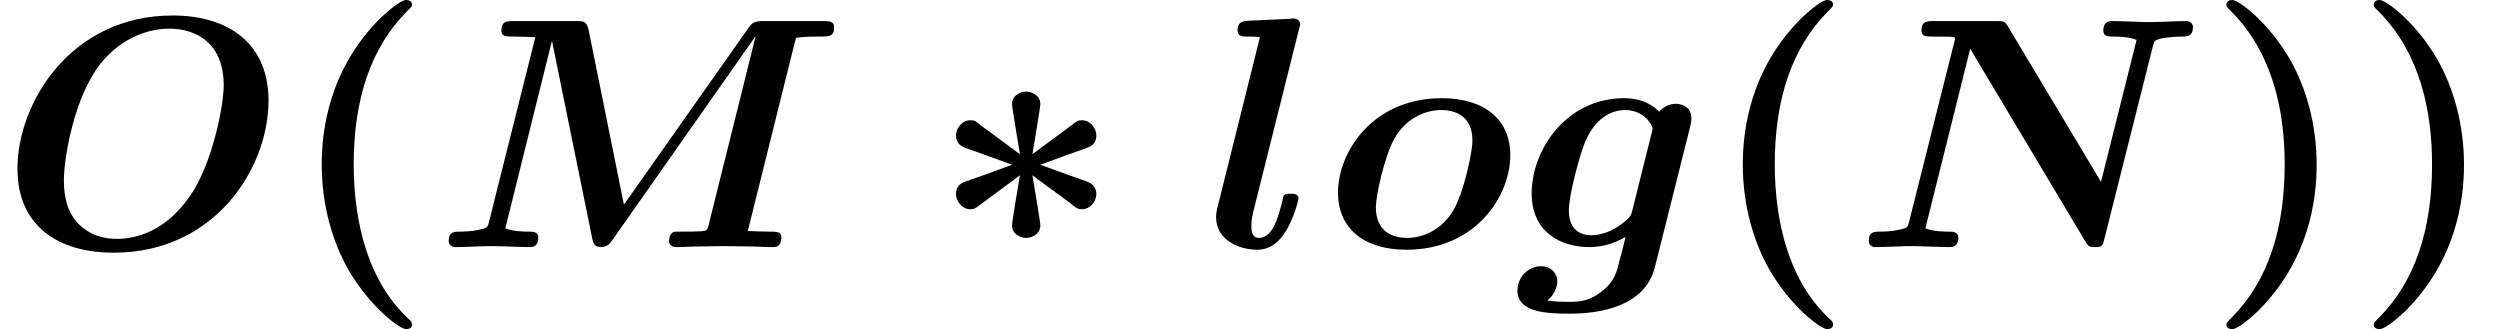
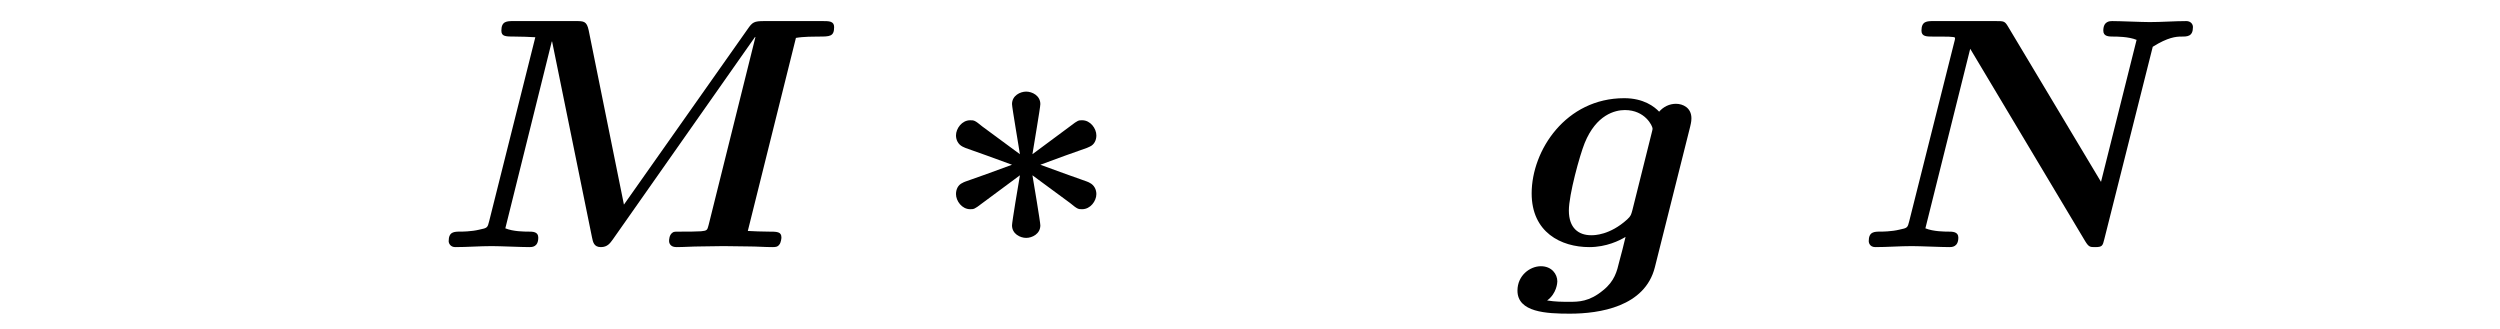
<svg xmlns="http://www.w3.org/2000/svg" xmlns:xlink="http://www.w3.org/1999/xlink" version="1.1" width="82.778pt" height="10.909pt" viewBox="70.735 60.56 82.778 10.909">
  <defs>
    <path id="g0-3" d="M3.338-2.378L4.582-1.462C4.833-1.255 4.855-1.255 4.985-1.255C5.258-1.255 5.455-1.527 5.455-1.756C5.455-1.898 5.389-2.051 5.236-2.127C5.149-2.182 5.018-2.204 3.6-2.727C5.007-3.251 5.149-3.273 5.236-3.327C5.389-3.393 5.455-3.545 5.455-3.698C5.455-3.927 5.258-4.2 4.985-4.2C4.865-4.2 4.844-4.2 4.604-4.015L3.338-3.076C3.382-3.36 3.6-4.625 3.6-4.735C3.6-5.018 3.327-5.149 3.131-5.149S2.662-5.018 2.662-4.735C2.662-4.625 2.891-3.305 2.924-3.076L1.68-3.993C1.429-4.2 1.407-4.2 1.276-4.2C1.004-4.2 .807-3.927 .807-3.698C.807-3.556 .873-3.404 1.025-3.327C1.113-3.273 1.244-3.251 2.662-2.727C1.255-2.204 1.113-2.182 1.025-2.127C.873-2.062 .807-1.909 .807-1.756C.807-1.527 1.004-1.255 1.276-1.255C1.396-1.255 1.418-1.255 1.658-1.44L2.924-2.378C2.869-2.062 2.662-.829 2.662-.72C2.662-.436 2.935-.305 3.131-.305S3.6-.436 3.6-.72C3.6-.829 3.371-2.182 3.338-2.378Z" />
    <path id="g1-77" d="M12-6.927C12.24-6.971 12.622-6.971 12.742-6.971C13.124-6.971 13.265-6.971 13.265-7.287C13.265-7.484 13.091-7.484 12.895-7.484H10.953C10.615-7.484 10.56-7.451 10.396-7.211L6.305-1.407L5.138-7.178C5.073-7.484 4.975-7.484 4.702-7.484H2.651C2.433-7.484 2.247-7.484 2.247-7.167C2.247-6.971 2.389-6.971 2.705-6.971C2.935-6.971 3.142-6.96 3.371-6.949L1.844-.862C1.789-.644 1.789-.633 1.516-.578C1.255-.513 .927-.513 .895-.513C.687-.513 .502-.513 .502-.196C.502-.131 .556 0 .72 0C1.113 0 1.527-.033 1.931-.033C2.204-.033 2.902 0 3.175 0C3.262 0 3.469 0 3.469-.316C3.469-.513 3.284-.513 3.142-.513C3.022-.513 2.64-.513 2.378-.622L3.916-6.807H3.927L5.247-.327C5.28-.164 5.313 0 5.542 0C5.76 0 5.847-.131 5.935-.251L10.647-6.96L10.658-6.949L9.109-.731C9.065-.556 9.055-.545 8.858-.524C8.673-.513 8.455-.513 8.28-.513C7.996-.513 7.975-.513 7.931-.491C7.8-.415 7.8-.24 7.8-.196C7.8-.175 7.811 0 8.04 0C8.302 0 8.575-.022 8.836-.022C9.087-.022 9.349-.033 9.6-.033C9.884-.033 10.156-.022 10.44-.022C10.702-.022 10.964 0 11.215 0C11.302 0 11.389 0 11.444-.076C11.509-.142 11.52-.305 11.52-.316C11.52-.513 11.378-.513 11.073-.513C10.844-.513 10.636-.524 10.407-.535L12-6.927Z" />
-     <path id="g1-78" d="M9.873-6.633C9.927-6.84 9.927-6.851 10.189-6.916C10.375-6.949 10.647-6.971 10.822-6.971C11.018-6.971 11.204-6.971 11.204-7.287C11.204-7.385 11.127-7.484 10.985-7.484C10.593-7.484 10.178-7.451 9.775-7.451C9.502-7.451 8.804-7.484 8.531-7.484C8.455-7.484 8.236-7.484 8.236-7.167C8.236-6.971 8.422-6.971 8.575-6.971C8.673-6.971 9.076-6.971 9.338-6.862L8.16-2.16L5.084-7.298C4.975-7.484 4.942-7.484 4.68-7.484H2.618C2.4-7.484 2.215-7.484 2.215-7.167C2.215-6.971 2.389-6.971 2.585-6.971H2.847C3.327-6.971 3.327-6.949 3.327-6.916C3.327-6.873 3.305-6.807 3.295-6.764L1.811-.862C1.756-.644 1.756-.633 1.484-.578C1.222-.513 .895-.513 .862-.513C.655-.513 .469-.513 .469-.196C.469-.164 .491 0 .687 0C1.08 0 1.495-.033 1.898-.033C2.171-.033 2.869 0 3.142 0C3.218 0 3.436 0 3.436-.316C3.436-.513 3.24-.513 3.098-.513C3-.513 2.607-.513 2.345-.622L3.829-6.567L7.636-.196C7.756 0 7.8 0 7.964 0C8.204 0 8.215-.044 8.269-.262L9.873-6.633Z" />
-     <path id="g1-79" d="M8.891-4.855C8.891-6.709 7.604-7.669 5.716-7.669C2.345-7.669 .578-4.778 .578-2.596C.578-.687 1.942 .185 3.764 .185C7.113 .185 8.891-2.607 8.891-4.855ZM3.873-.273C3.513-.273 3.011-.349 2.596-.775C2.116-1.255 2.116-1.985 2.116-2.236C2.116-2.924 2.444-4.964 3.338-6.087C4.069-6.982 4.975-7.233 5.607-7.233C6.513-7.233 7.407-6.742 7.407-5.356C7.407-4.647 7.015-2.738 6.305-1.713C5.487-.513 4.495-.273 3.873-.273Z" />
+     <path id="g1-78" d="M9.873-6.633C10.375-6.949 10.647-6.971 10.822-6.971C11.018-6.971 11.204-6.971 11.204-7.287C11.204-7.385 11.127-7.484 10.985-7.484C10.593-7.484 10.178-7.451 9.775-7.451C9.502-7.451 8.804-7.484 8.531-7.484C8.455-7.484 8.236-7.484 8.236-7.167C8.236-6.971 8.422-6.971 8.575-6.971C8.673-6.971 9.076-6.971 9.338-6.862L8.16-2.16L5.084-7.298C4.975-7.484 4.942-7.484 4.68-7.484H2.618C2.4-7.484 2.215-7.484 2.215-7.167C2.215-6.971 2.389-6.971 2.585-6.971H2.847C3.327-6.971 3.327-6.949 3.327-6.916C3.327-6.873 3.305-6.807 3.295-6.764L1.811-.862C1.756-.644 1.756-.633 1.484-.578C1.222-.513 .895-.513 .862-.513C.655-.513 .469-.513 .469-.196C.469-.164 .491 0 .687 0C1.08 0 1.495-.033 1.898-.033C2.171-.033 2.869 0 3.142 0C3.218 0 3.436 0 3.436-.316C3.436-.513 3.24-.513 3.098-.513C3-.513 2.607-.513 2.345-.622L3.829-6.567L7.636-.196C7.756 0 7.8 0 7.964 0C8.204 0 8.215-.044 8.269-.262L9.873-6.633Z" />
    <path id="g1-103" d="M5.782-3.982C5.825-4.156 5.825-4.222 5.825-4.265C5.825-4.615 5.542-4.745 5.313-4.745C5.095-4.745 4.898-4.647 4.756-4.484C4.604-4.647 4.244-4.931 3.6-4.931C1.669-4.931 .535-3.207 .535-1.778C.535-.491 1.505 0 2.444 0C3.011 0 3.447-.218 3.644-.338C3.578-.065 3.513 .207 3.436 .48C3.36 .796 3.284 1.124 2.902 1.429C2.444 1.811 2.084 1.811 1.789 1.811C1.527 1.811 1.331 1.811 1.047 1.767C1.364 1.538 1.385 1.178 1.385 1.135C1.385 .895 1.2 .633 .84 .633S.065 .938 .065 1.44C.065 2.16 1.025 2.204 1.8 2.204C2.782 2.204 4.287 1.975 4.615 .665L5.782-3.982ZM3.873-1.233C3.829-1.08 3.829-1.036 3.698-.916C3.12-.393 2.607-.393 2.509-.393C2.084-.393 1.767-.633 1.767-1.211C1.767-1.735 2.127-3.044 2.291-3.447C2.673-4.385 3.295-4.538 3.622-4.538C4.298-4.538 4.538-4.004 4.538-3.927C4.538-3.905 4.538-3.884 4.505-3.764L3.873-1.233Z" />
-     <path id="g1-108" d="M3.098-7.189C3.142-7.342 3.142-7.364 3.142-7.375C3.142-7.516 3.022-7.571 2.902-7.571C2.858-7.571 2.847-7.571 2.825-7.56L1.418-7.495C1.265-7.484 1.069-7.473 1.069-7.167C1.069-6.971 1.276-6.971 1.353-6.971C1.473-6.971 1.669-6.971 1.811-6.949L.415-1.353C.382-1.233 .36-1.135 .36-.982C.36-.262 1.08 .087 1.724 .087C2.127 .087 2.433-.142 2.673-.535C2.935-.96 3.087-1.549 3.087-1.615C3.087-1.767 2.924-1.767 2.825-1.767C2.705-1.767 2.662-1.767 2.607-1.713C2.585-1.691 2.585-1.669 2.52-1.396C2.313-.567 2.073-.305 1.778-.305C1.615-.305 1.527-.415 1.527-.698C1.527-.916 1.56-1.025 1.593-1.178L3.098-7.189Z" />
-     <path id="g1-111" d="M6.207-3.044C6.207-4.211 5.367-4.931 3.938-4.931C1.669-4.931 .502-3.175 .502-1.8C.502-.633 1.342 .087 2.771 .087C5.04 .087 6.207-1.669 6.207-3.044ZM2.793-.305C2.335-.305 1.756-.491 1.756-1.32C1.756-1.702 2.04-3.011 2.367-3.589C2.771-4.298 3.425-4.538 3.916-4.538C4.375-4.538 4.953-4.353 4.953-3.524C4.953-3.142 4.669-1.833 4.342-1.255C3.938-.545 3.284-.305 2.793-.305Z" />
-     <path id="g2-40" d="M4.135 2.455C3.818 2.16 3.109 1.495 2.651 .098C2.367-.764 2.236-1.767 2.236-2.727C2.236-4.876 2.793-6.589 3.993-7.8C4.156-7.964 4.167-7.975 4.167-8.029C4.167-8.149 4.058-8.182 3.971-8.182C3.785-8.182 3.327-7.778 3.131-7.593C1.429-5.902 1.178-3.895 1.178-2.738C1.178-1.375 1.538-.175 2.051 .731C2.771 1.985 3.764 2.716 3.971 2.716C4.058 2.716 4.167 2.684 4.167 2.564C4.167 2.509 4.135 2.465 4.135 2.455Z" />
-     <path id="g2-41" d="M3.687-2.727C3.687-4.091 3.327-5.291 2.815-6.196C2.095-7.451 1.102-8.182 .895-8.182C.807-8.182 .698-8.149 .698-8.029C.698-7.975 .698-7.953 .884-7.778C2.258-6.382 2.629-4.451 2.629-2.738C2.629-.589 2.073 1.124 .873 2.335C.709 2.498 .698 2.509 .698 2.564C.698 2.684 .807 2.716 .895 2.716C1.08 2.716 1.538 2.313 1.735 2.127C3.436 .436 3.687-1.571 3.687-2.727Z" />
  </defs>
  <g id="page1">
    <use x="70.735" y="68.742" xlink:href="#g1-79" />
    <use x="80.21" y="68.742" xlink:href="#g2-40" />
    <use x="85.089" y="68.742" xlink:href="#g1-77" />
    <use x="101.582" y="68.742" xlink:href="#g0-3" />
    <use x="110.642" y="68.742" xlink:href="#g1-108" />
    <use x="114.536" y="68.742" xlink:href="#g1-111" />
    <use x="120.915" y="68.742" xlink:href="#g1-103" />
    <use x="127.263" y="68.742" xlink:href="#g2-40" />
    <use x="132.142" y="68.742" xlink:href="#g1-78" />
    <use x="143.755" y="68.742" xlink:href="#g2-41" />
    <use x="148.634" y="68.742" xlink:href="#g2-41" />
  </g>
</svg>